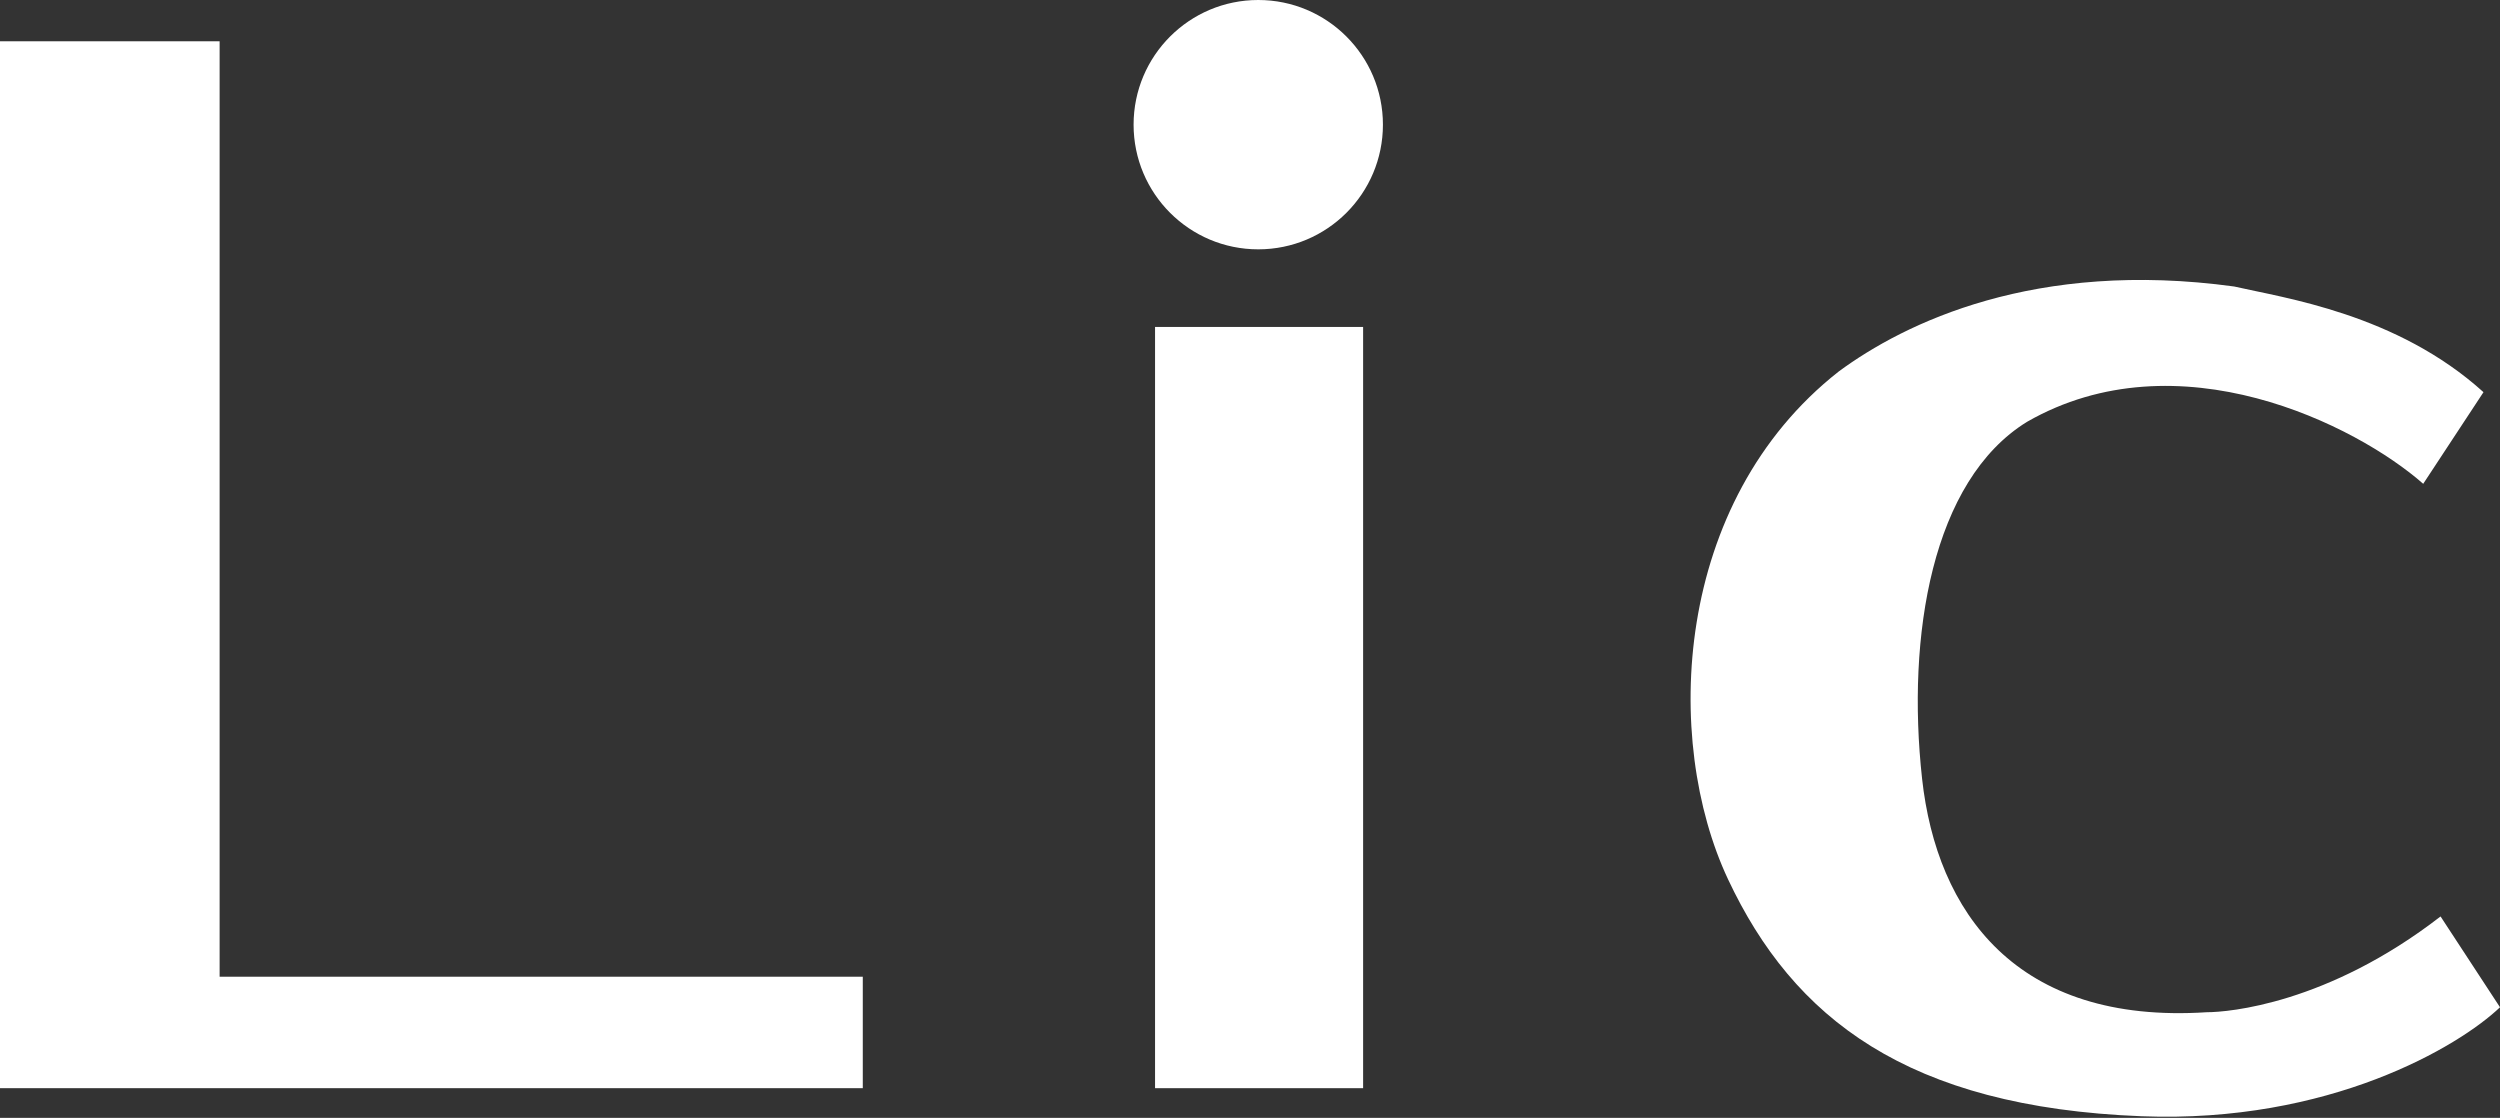
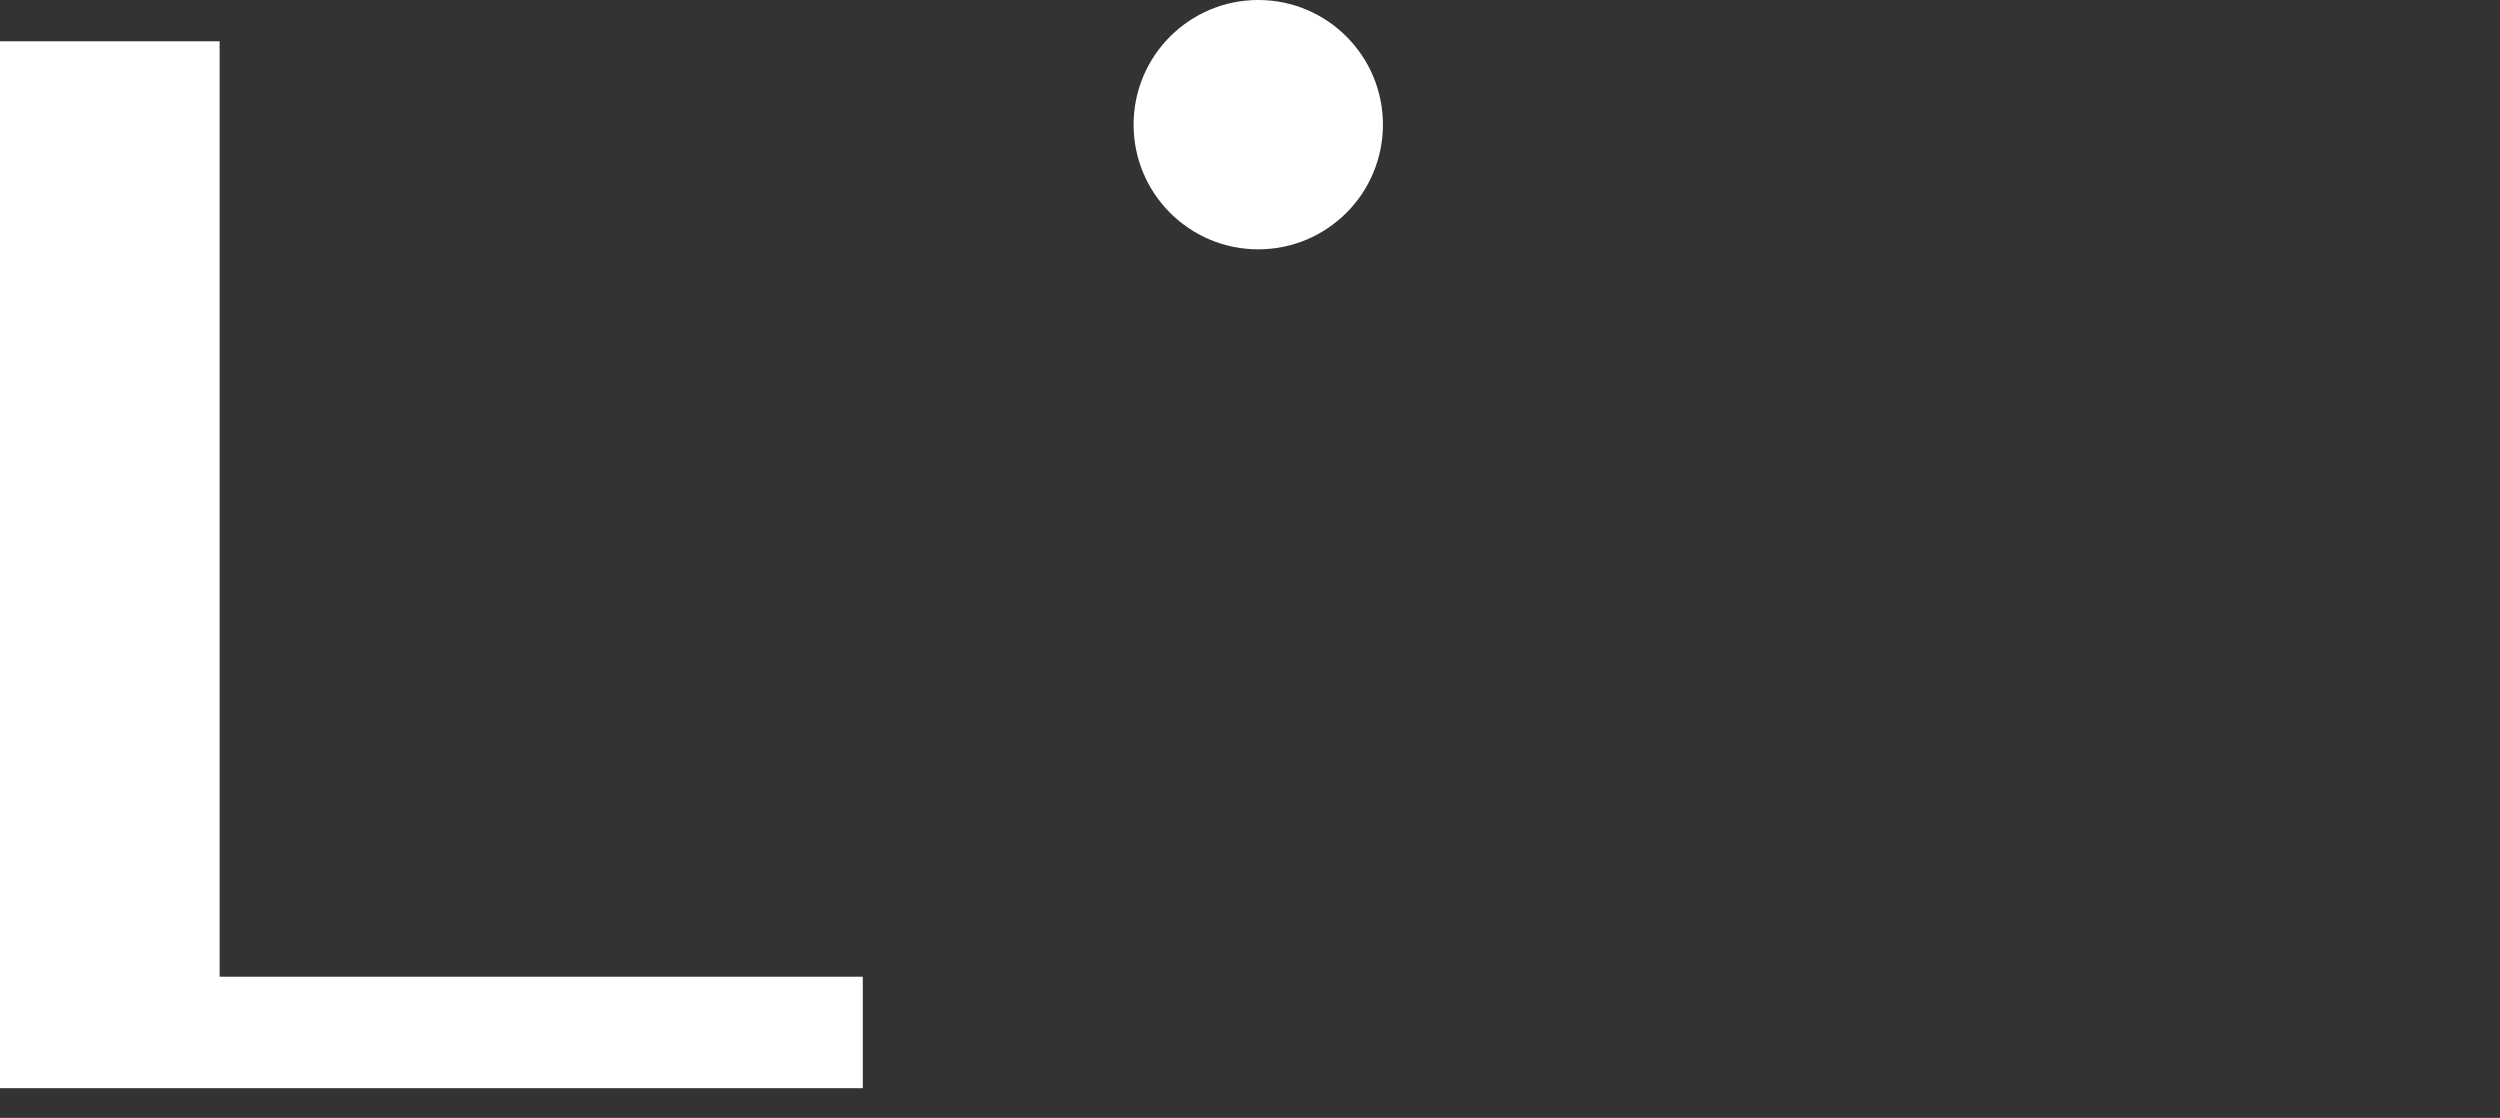
<svg xmlns="http://www.w3.org/2000/svg" width="1514" height="677" viewBox="0 0 1514 677" fill="none">
  <rect x="0" y="0" width="1514" height="677" fill="#333333" stroke="none" />
-   <path d="M1297 676.001C1410.6 680.401 1489 633.834 1514 610.001L1478 555C1409.5 608 1349.5 613 1336.5 613C1221 620.5 1172.88 552.403 1164 471.5C1154.5 385 1170 291 1227.5 255.5C1319 203 1427 257.333 1467.5 293L1504 237.5C1451.5 190 1383.5 180.5 1353 173.501C1232.5 156.999 1153.5 195.5 1113.5 224.999C1013 303.999 1007 448.5 1046.5 532.5C1086 616.5 1155 670.501 1297 676.001Z" fill="white" />
  <path d="M0 659V25H133V591.5H522.5V659H0Z" fill="white" />
-   <rect x="699.5" y="198" width="126" height="461" fill="white" />
  <circle cx="762" cy="75.5" r="75.5" fill="white" />
</svg>